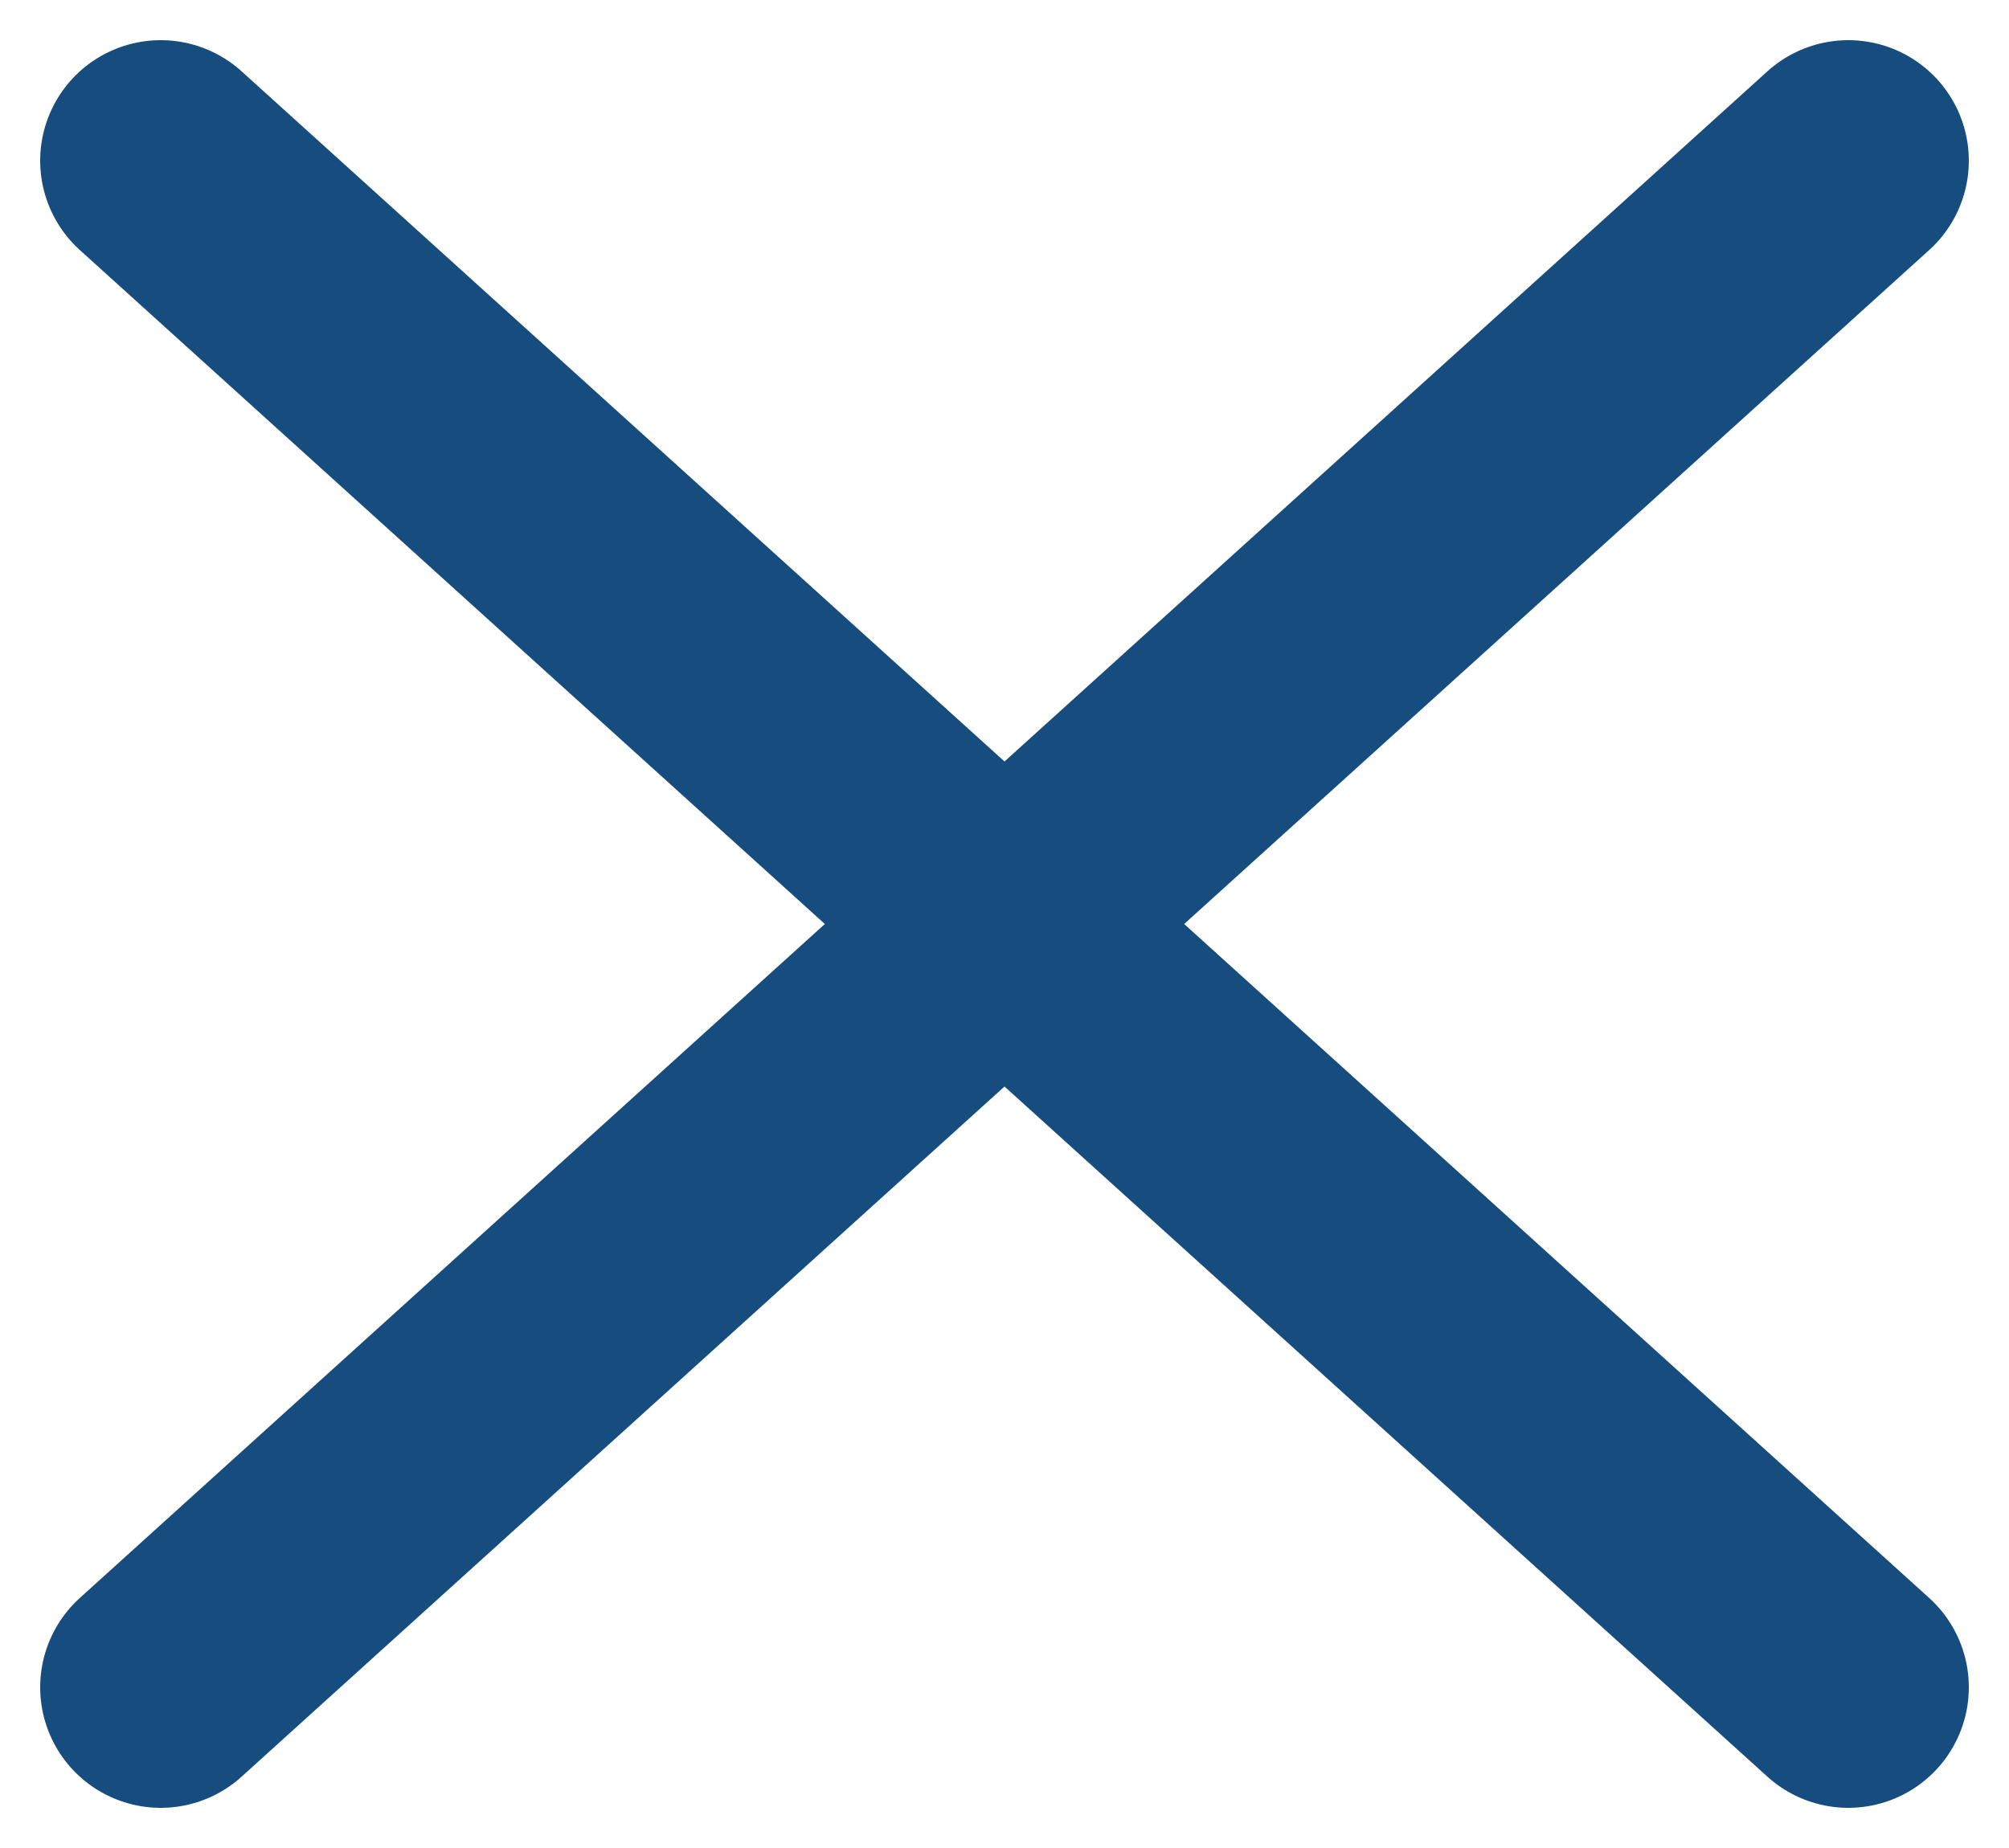
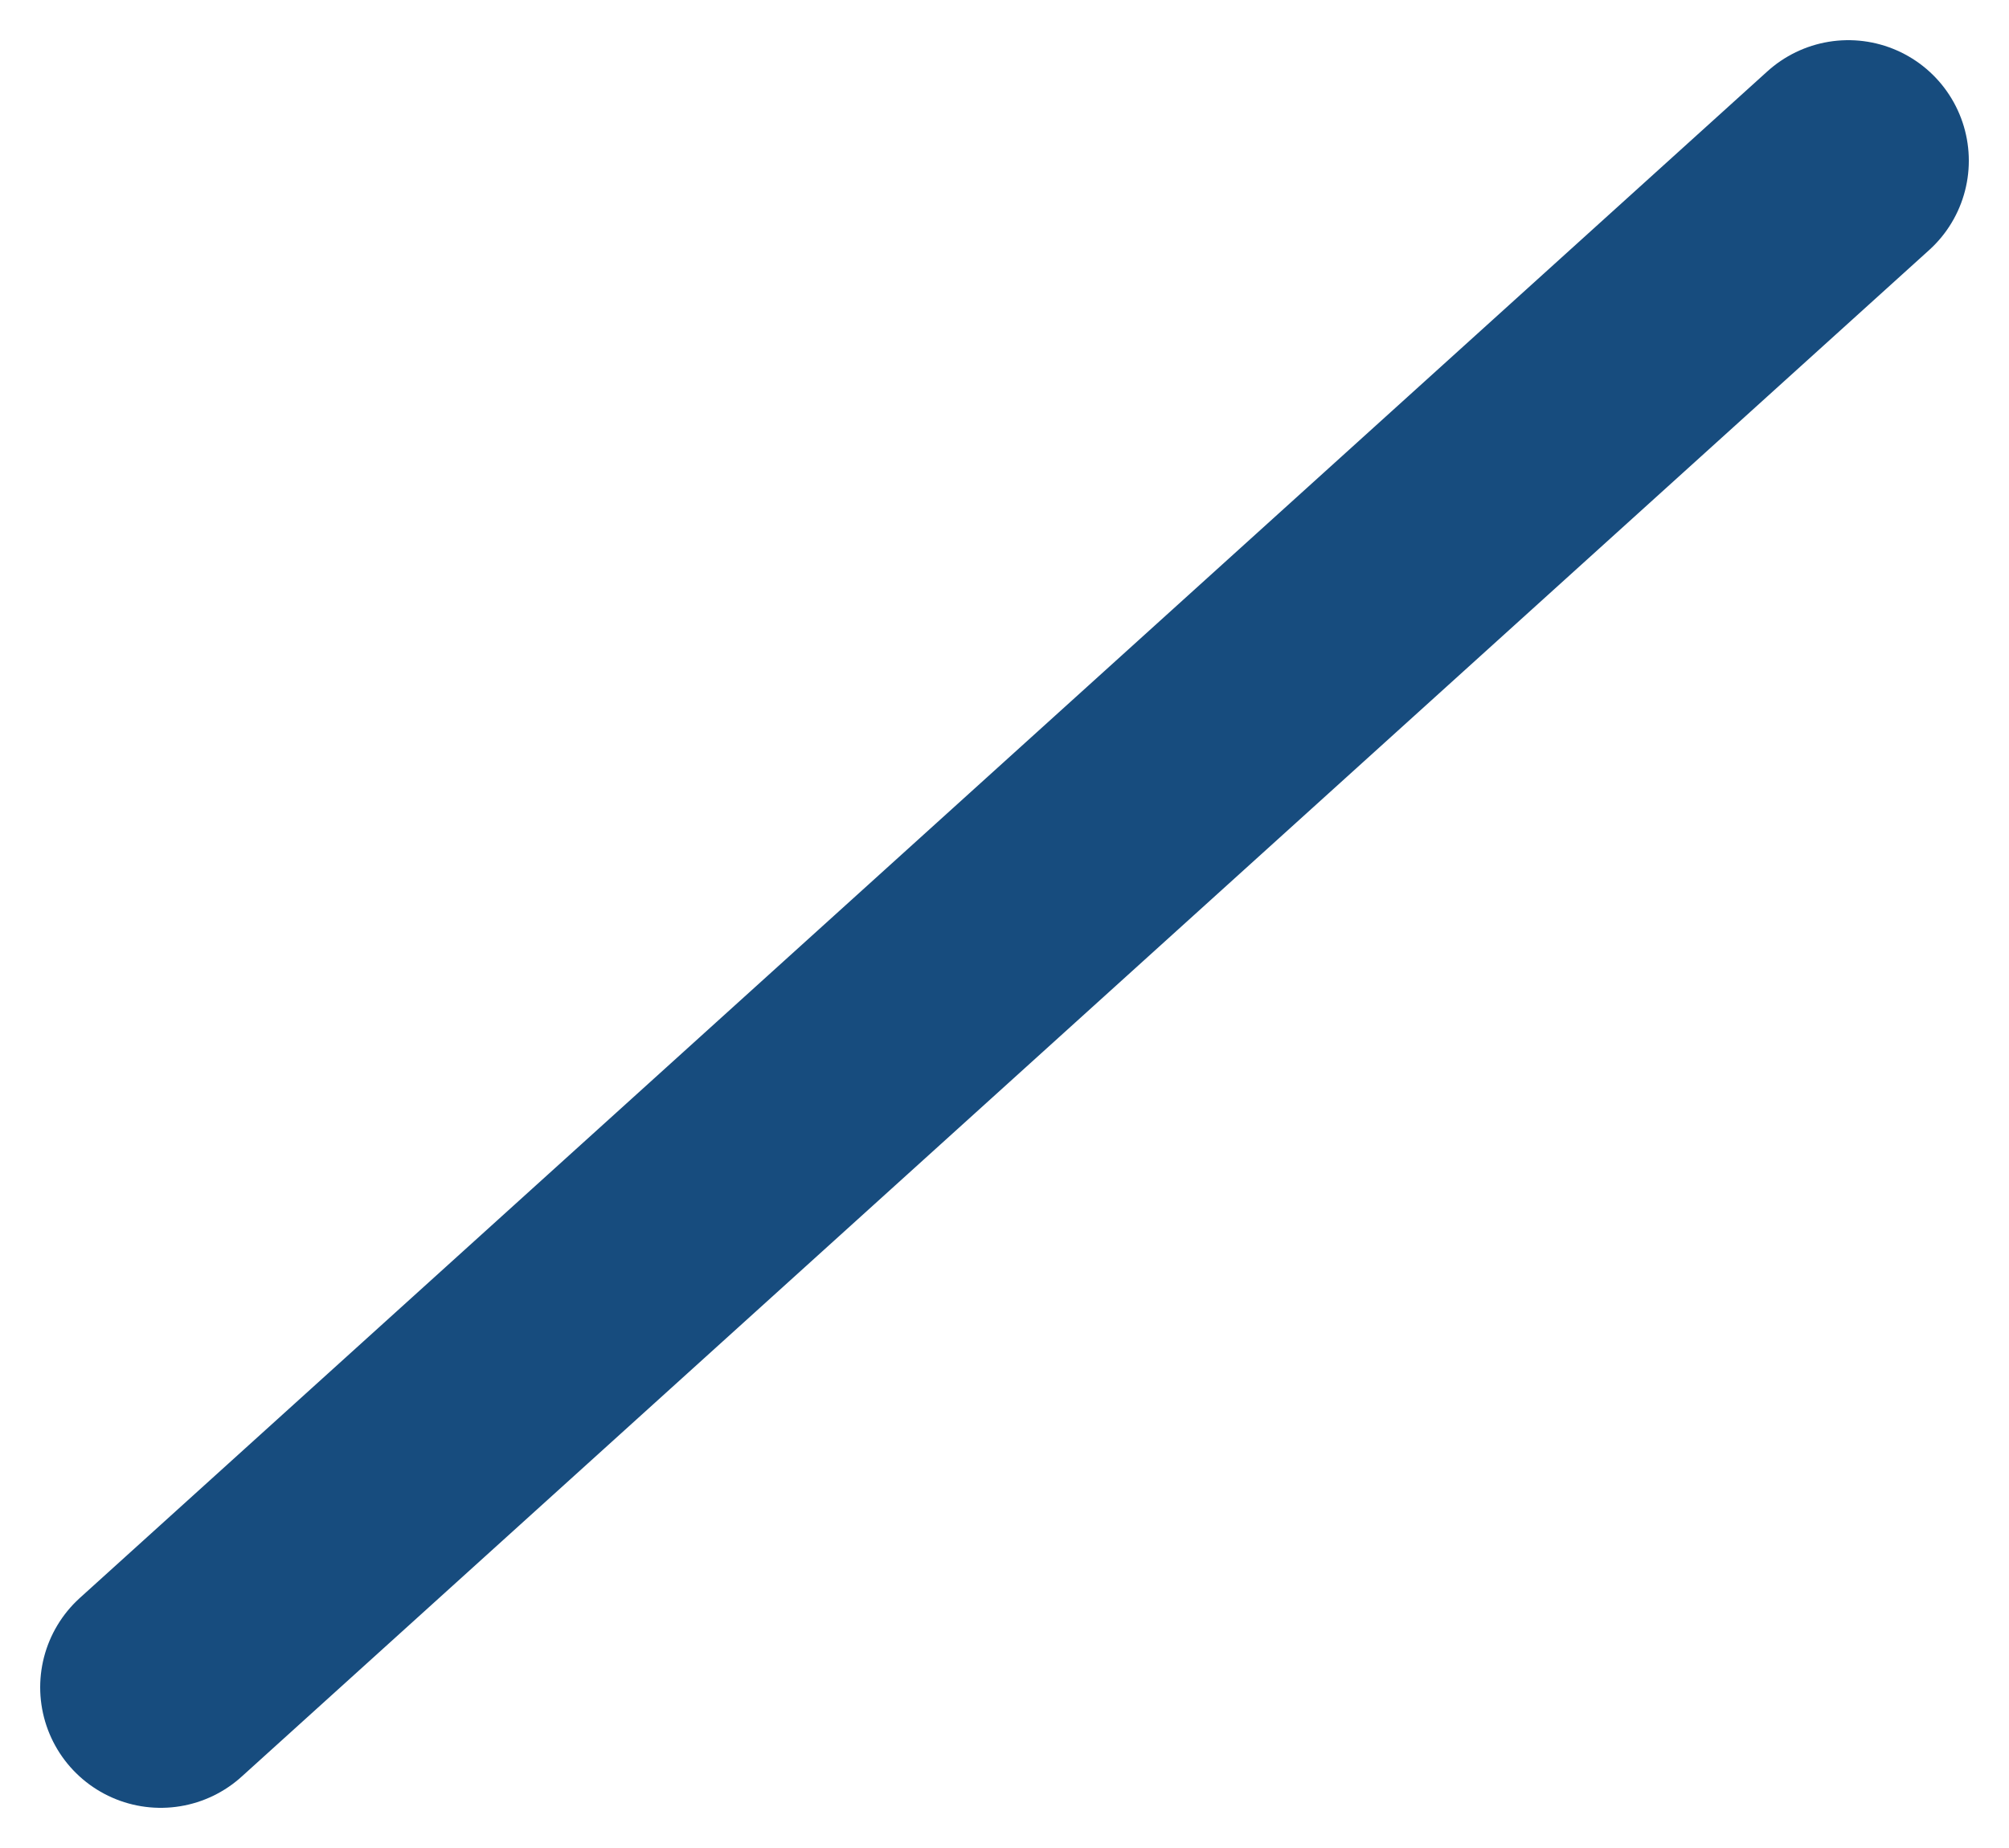
<svg xmlns="http://www.w3.org/2000/svg" width="25" height="23" viewBox="0 0 25 23" fill="none">
  <g clip-path="url(#clip0_433_629)">
    <path d="M2 21L23 2" stroke="#174C7E" stroke-width="3" stroke-linecap="round" stroke-linejoin="round" />
-     <path d="M2 2L23 21" stroke="#174C7E" stroke-width="3" stroke-linecap="round" stroke-linejoin="round" />
  </g>
  <defs>
    <clipPath id="clip0_433_629">
      <rect width="25" height="23" fill="white" />
    </clipPath>
  </defs>
</svg>